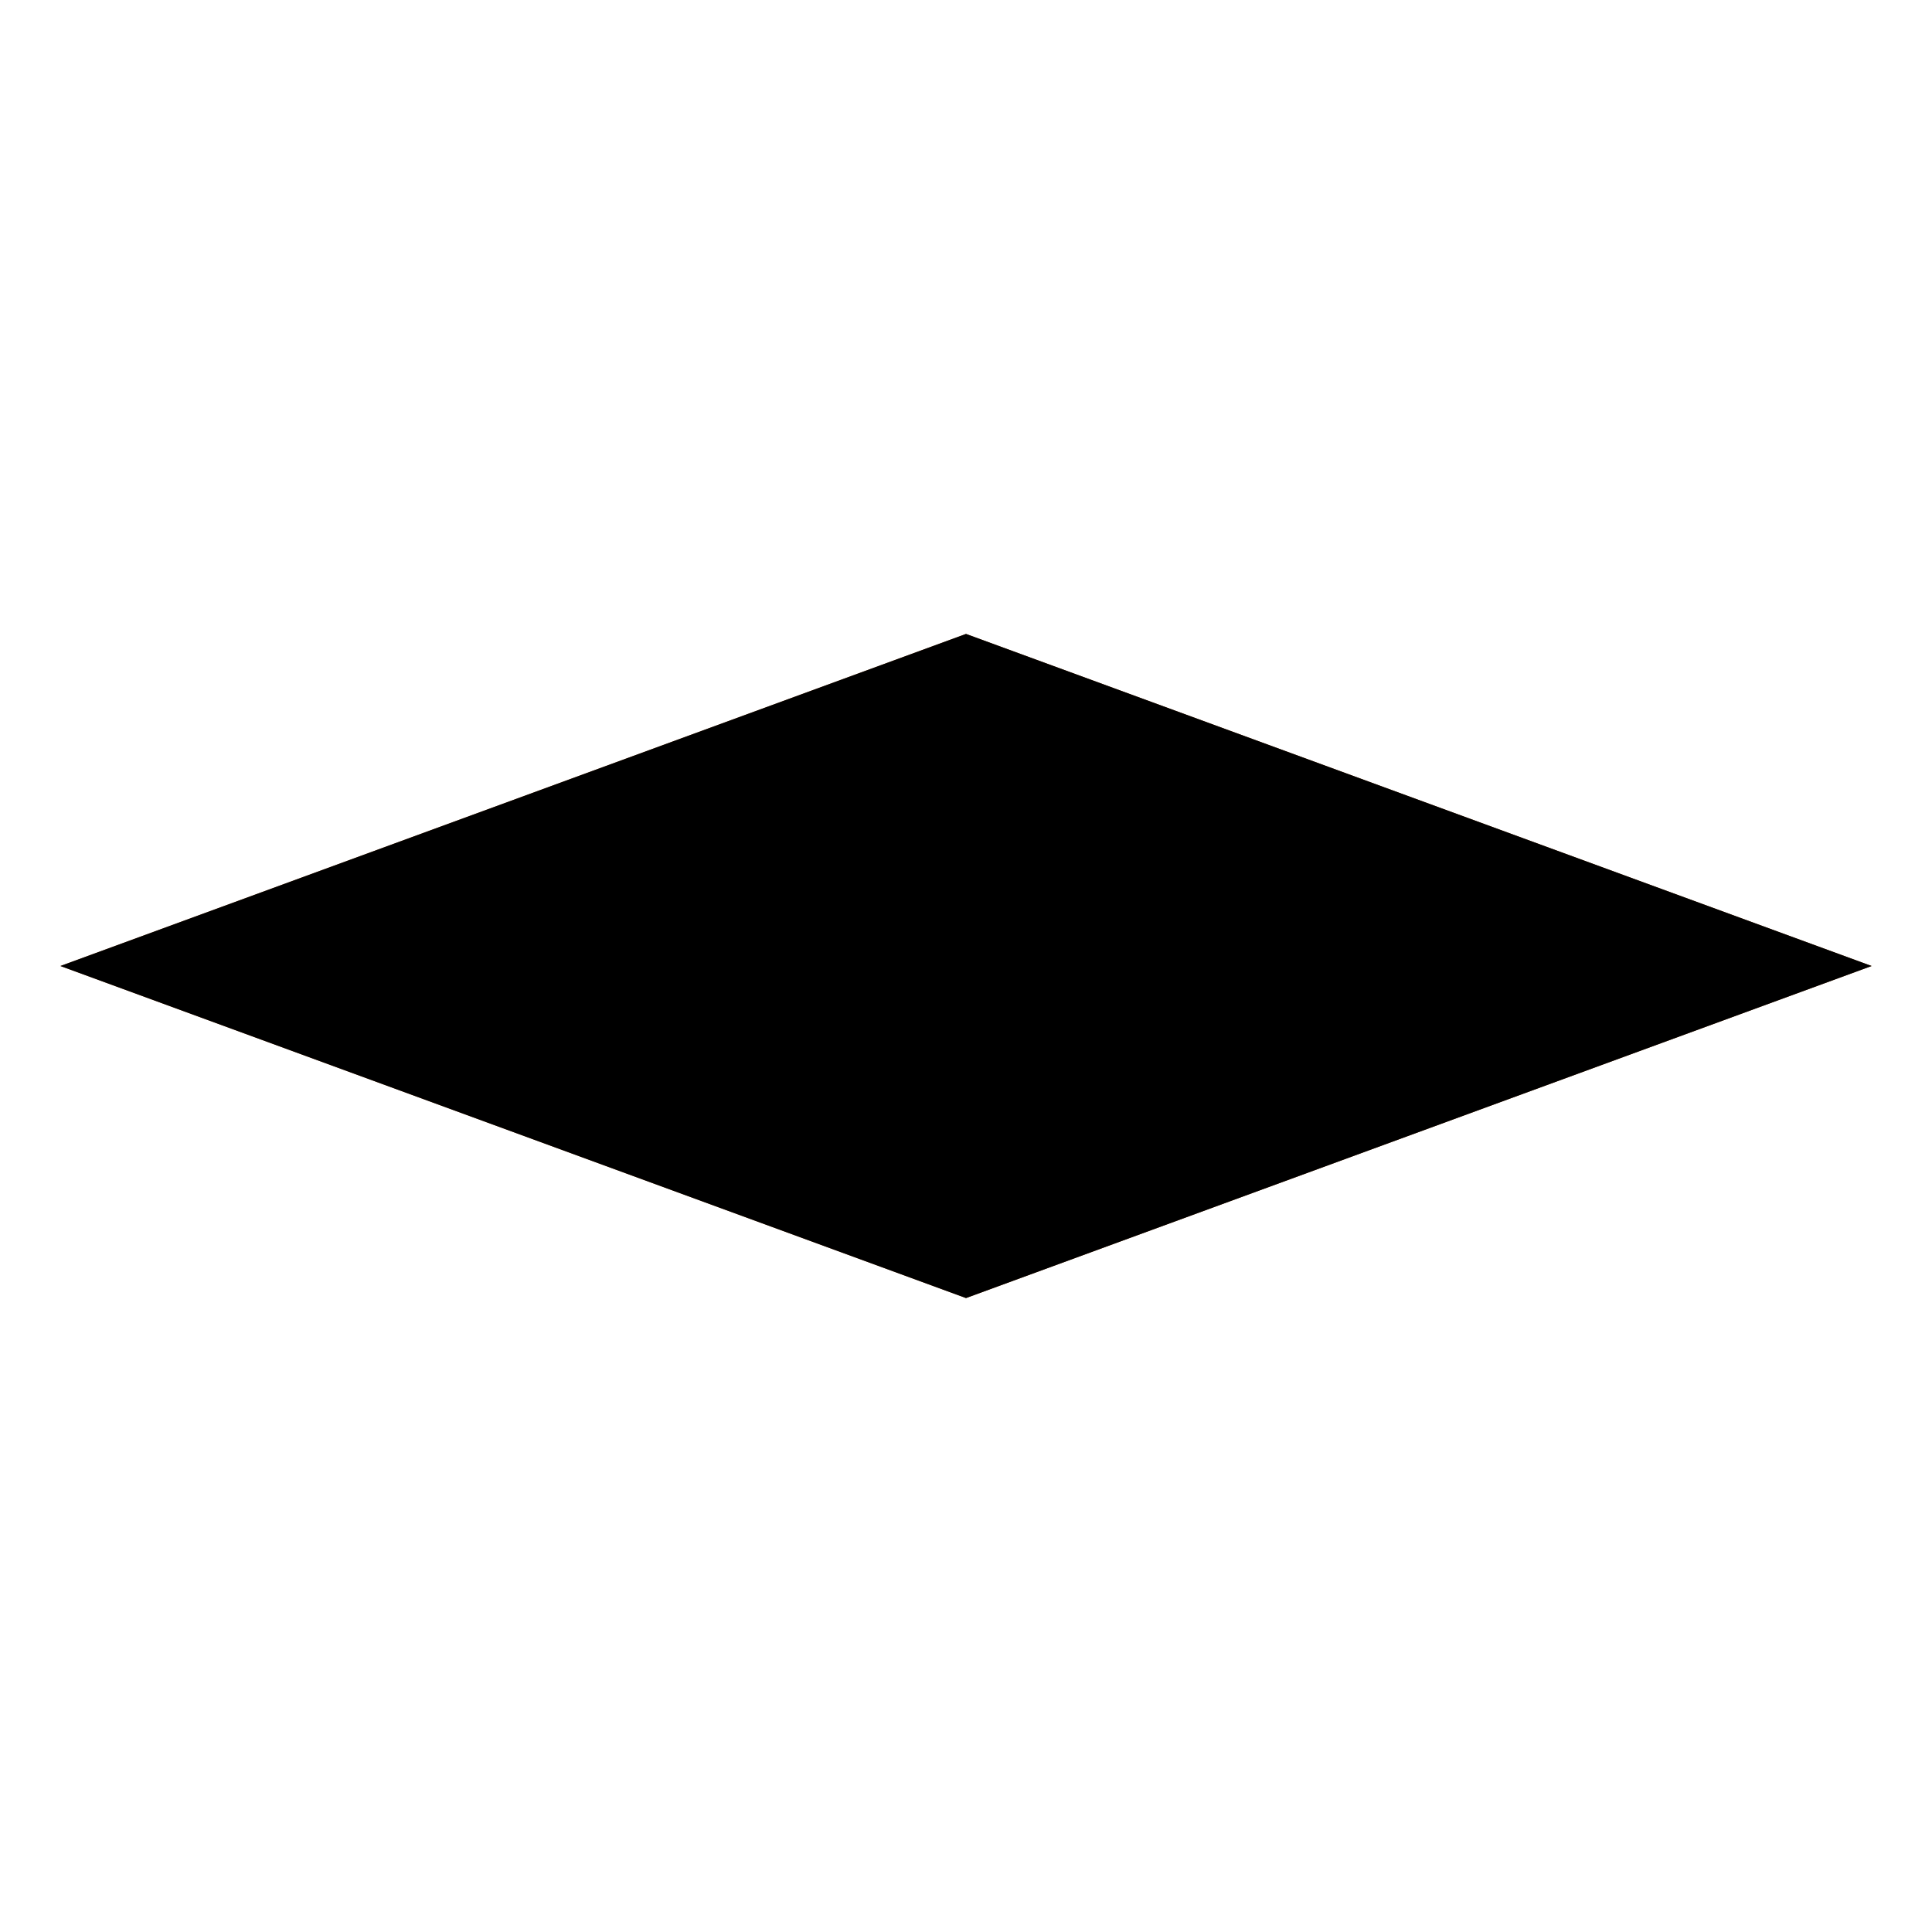
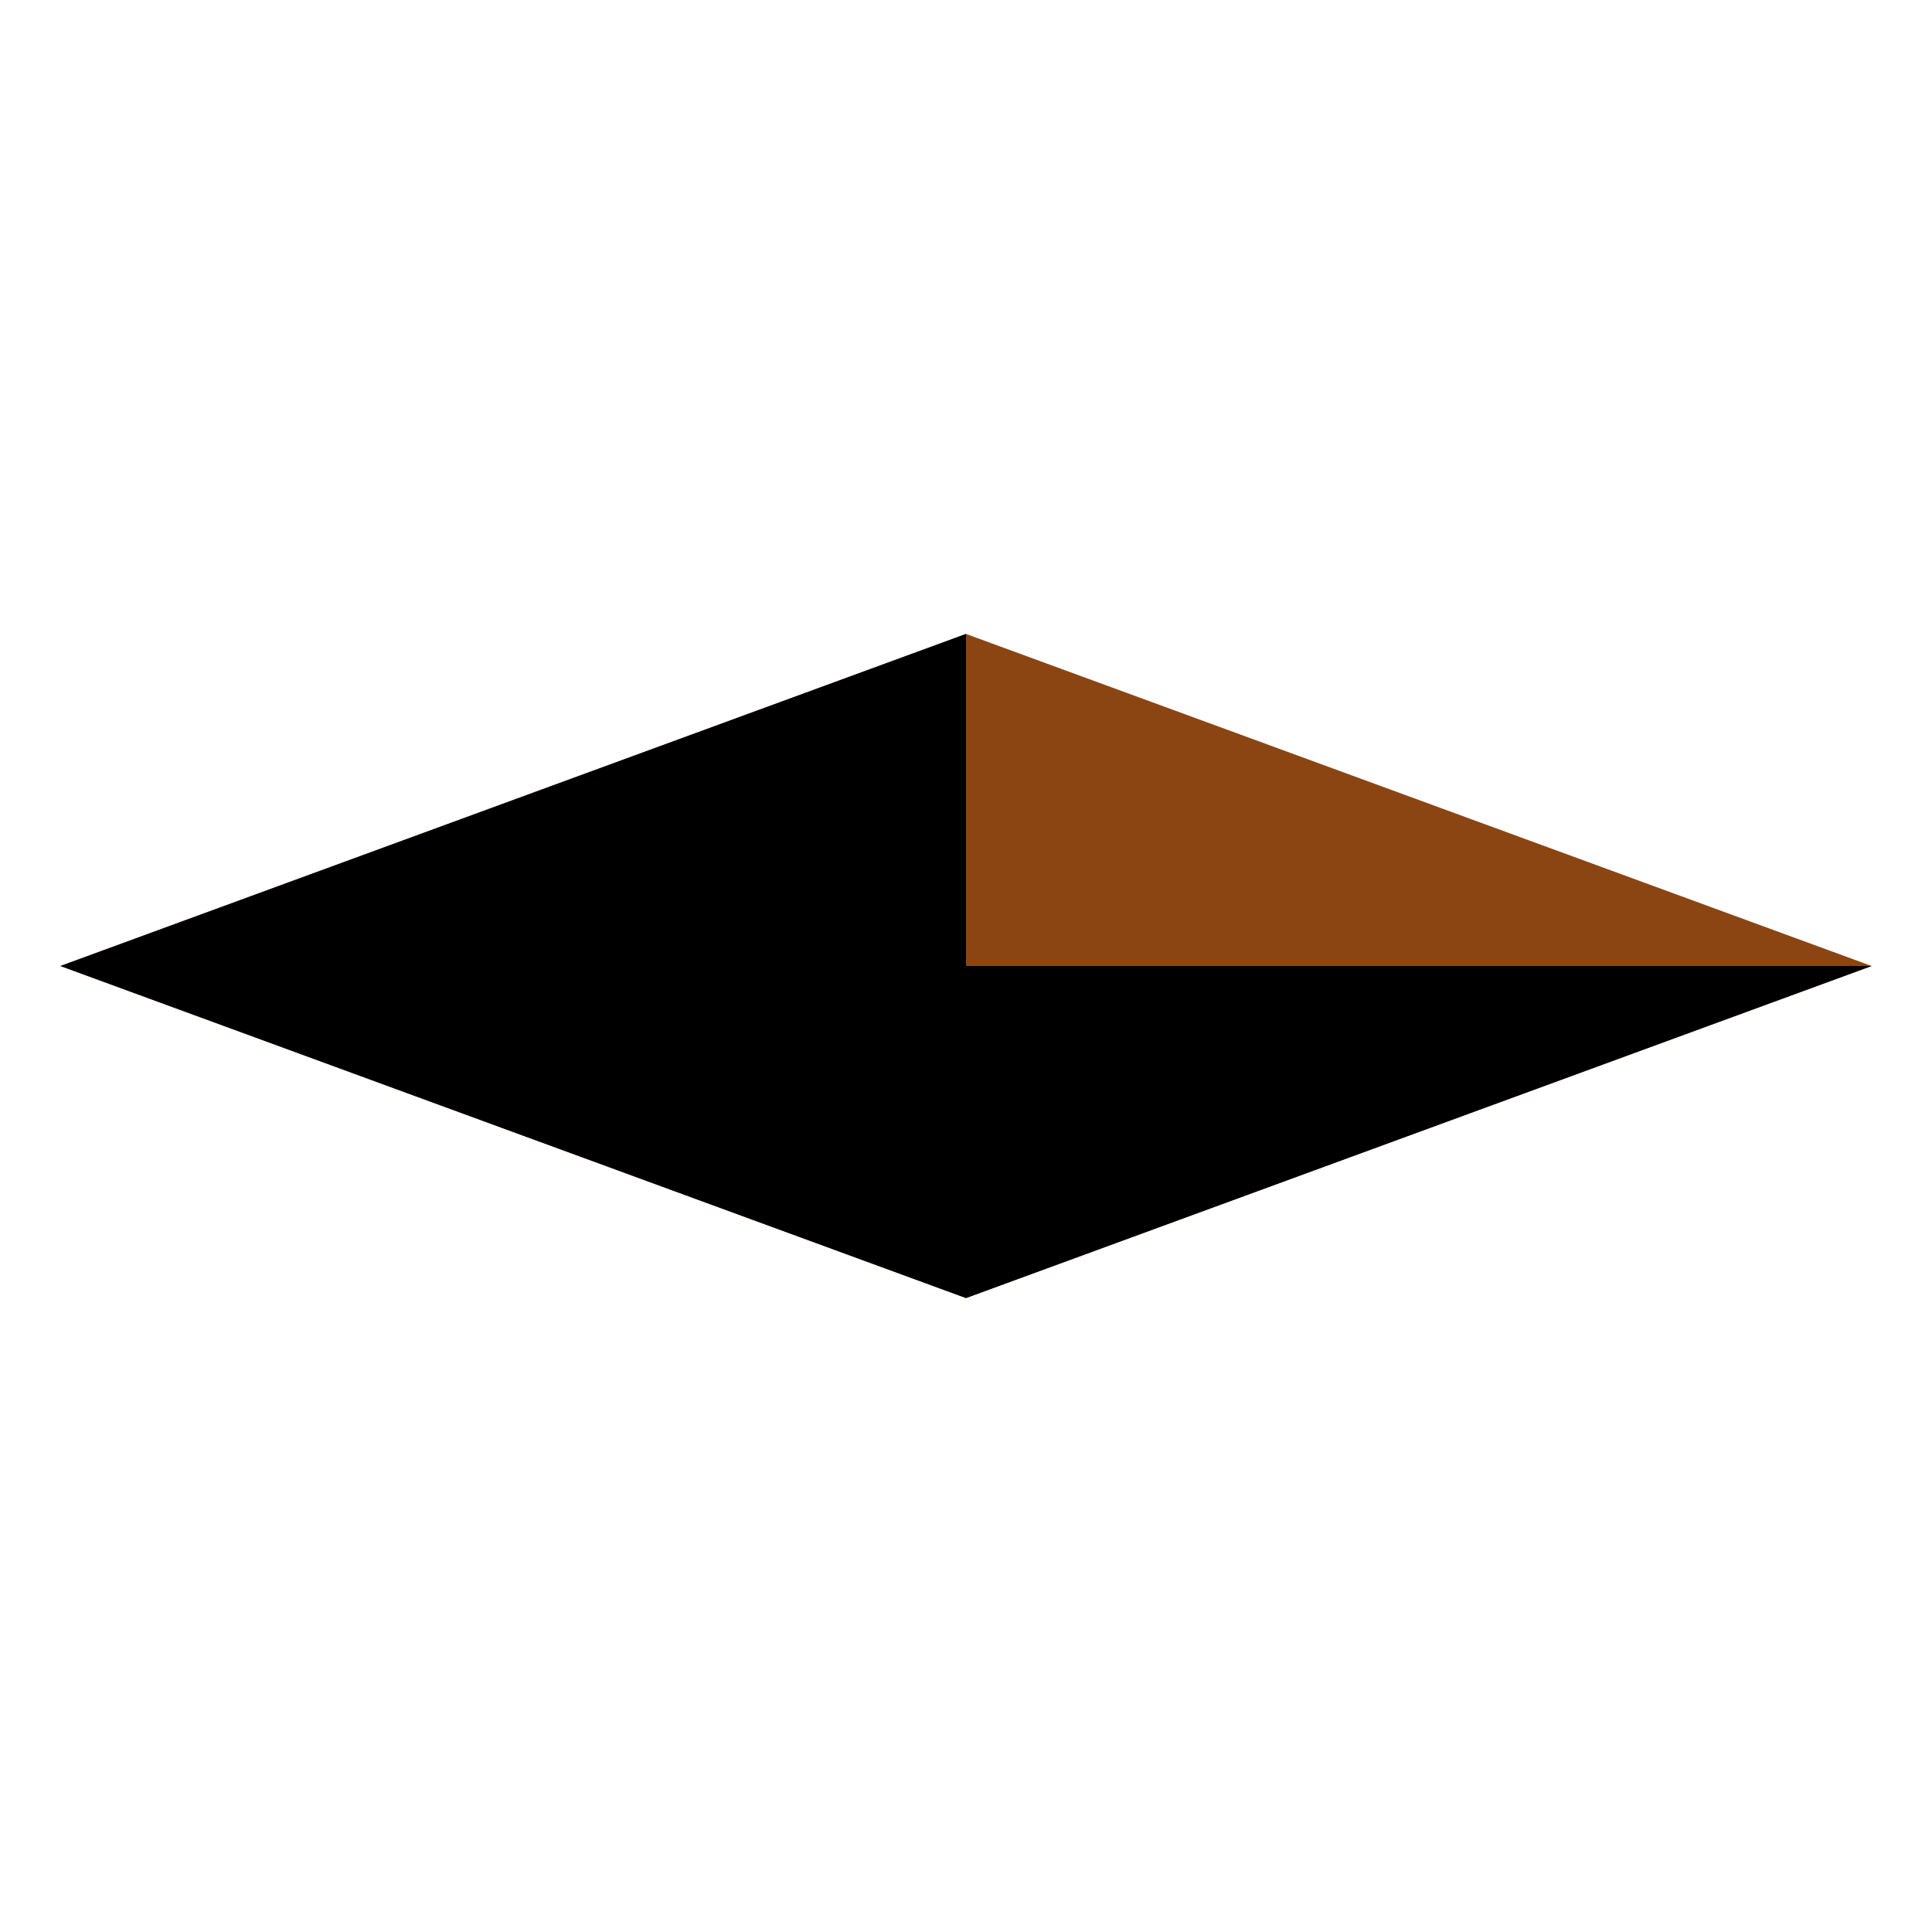
<svg xmlns="http://www.w3.org/2000/svg" width="128" height="128" viewBox="0 0 128 128">
  <polygon points="64.00,42.00 124.00,64.00 64.00,86.00 4.00,64.00" fill="#8B4513" />
-   <polygon points="64.00,64.00 64.00,42.00 124.00,64.00" fill="hsl(24.2, 74.3%, 29.0%)" />
  <polygon points="64.00,64.00 124.00,64.00 64.00,86.00" fill="hsl(22.5, 70.9%, 25.0%)" />
  <polygon points="64.00,64.00 64.00,86.00 4.00,64.00" fill="hsl(27.5, 80.9%, 37.0%)" />
  <polygon points="64.00,64.00 4.00,64.00 64.00,42.00" fill="hsl(25.8, 77.6%, 33.0%)" />
</svg>